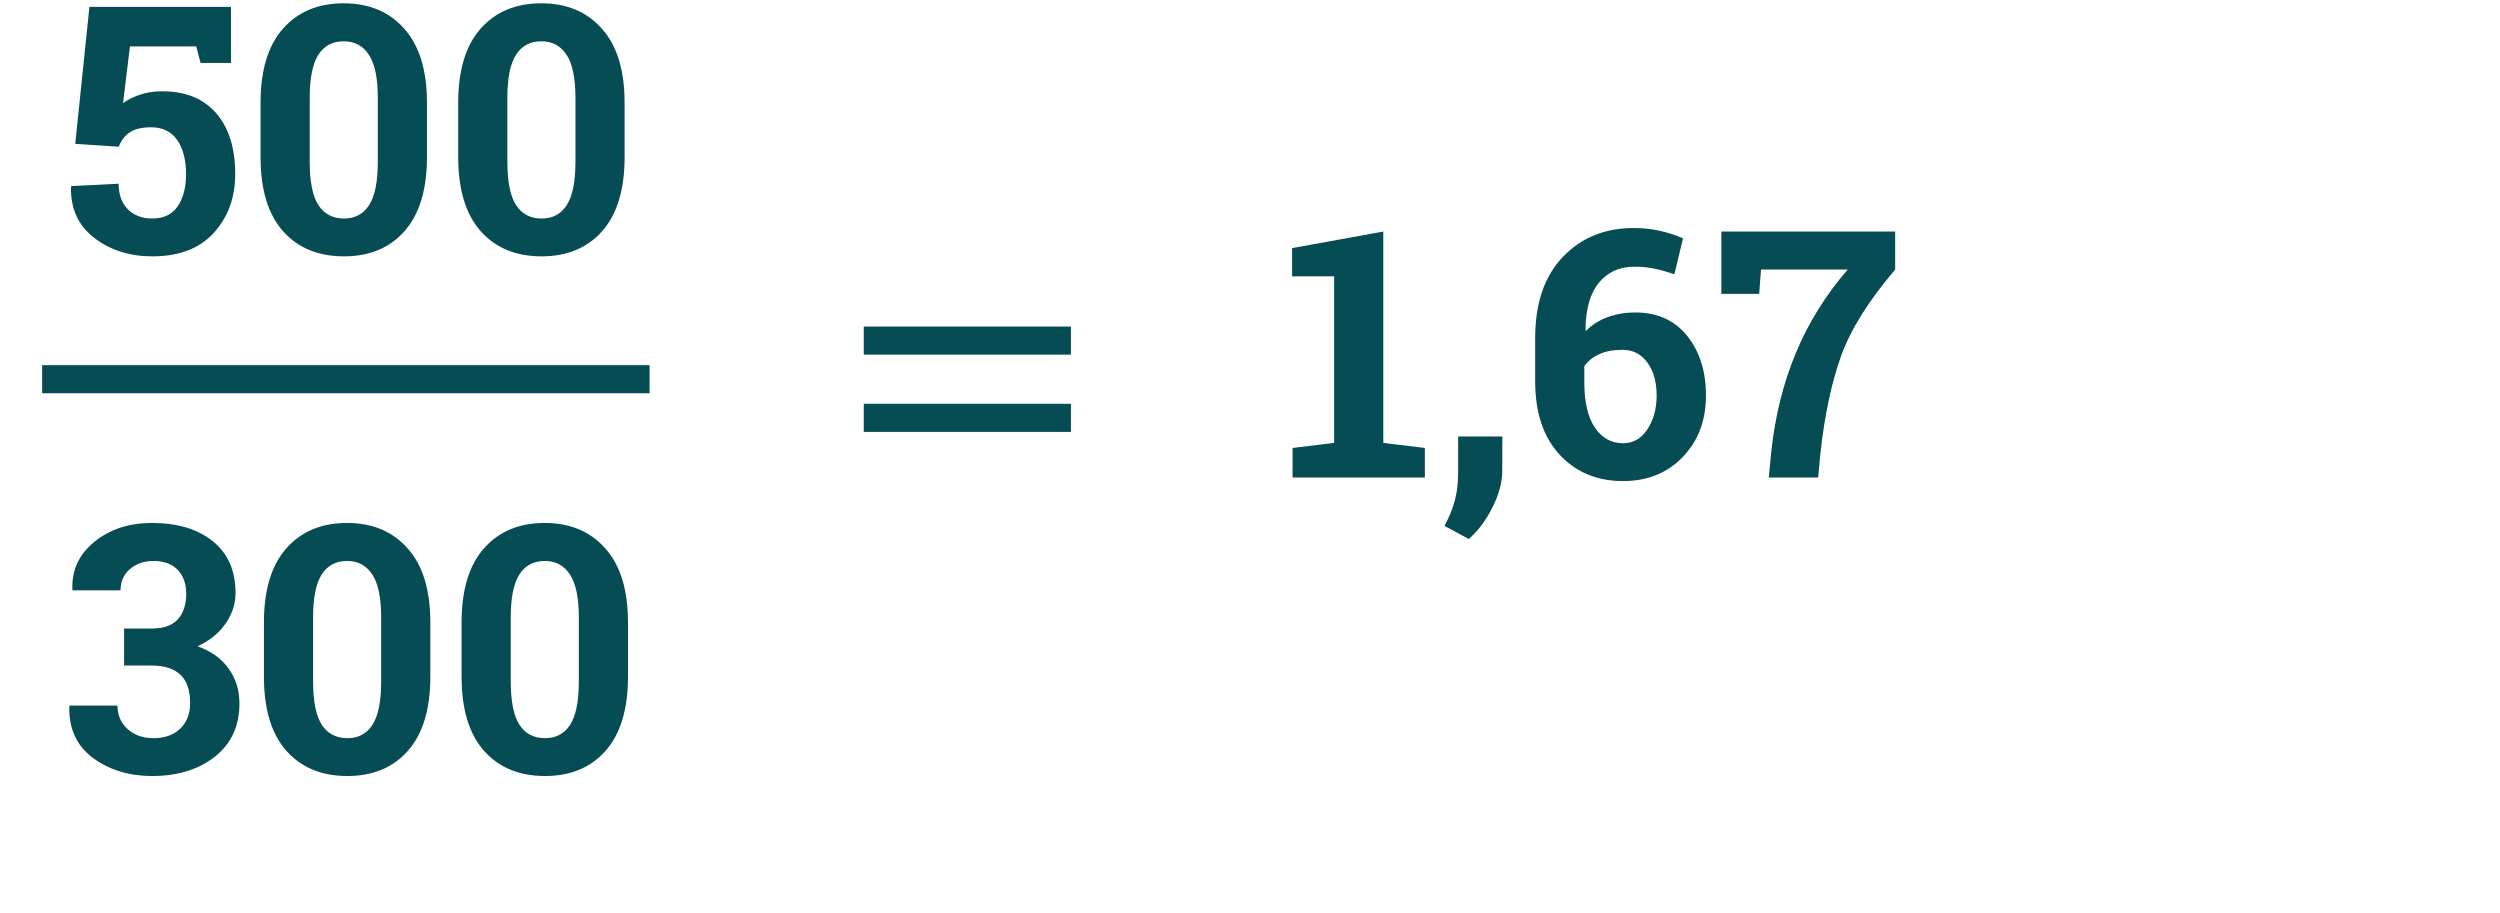
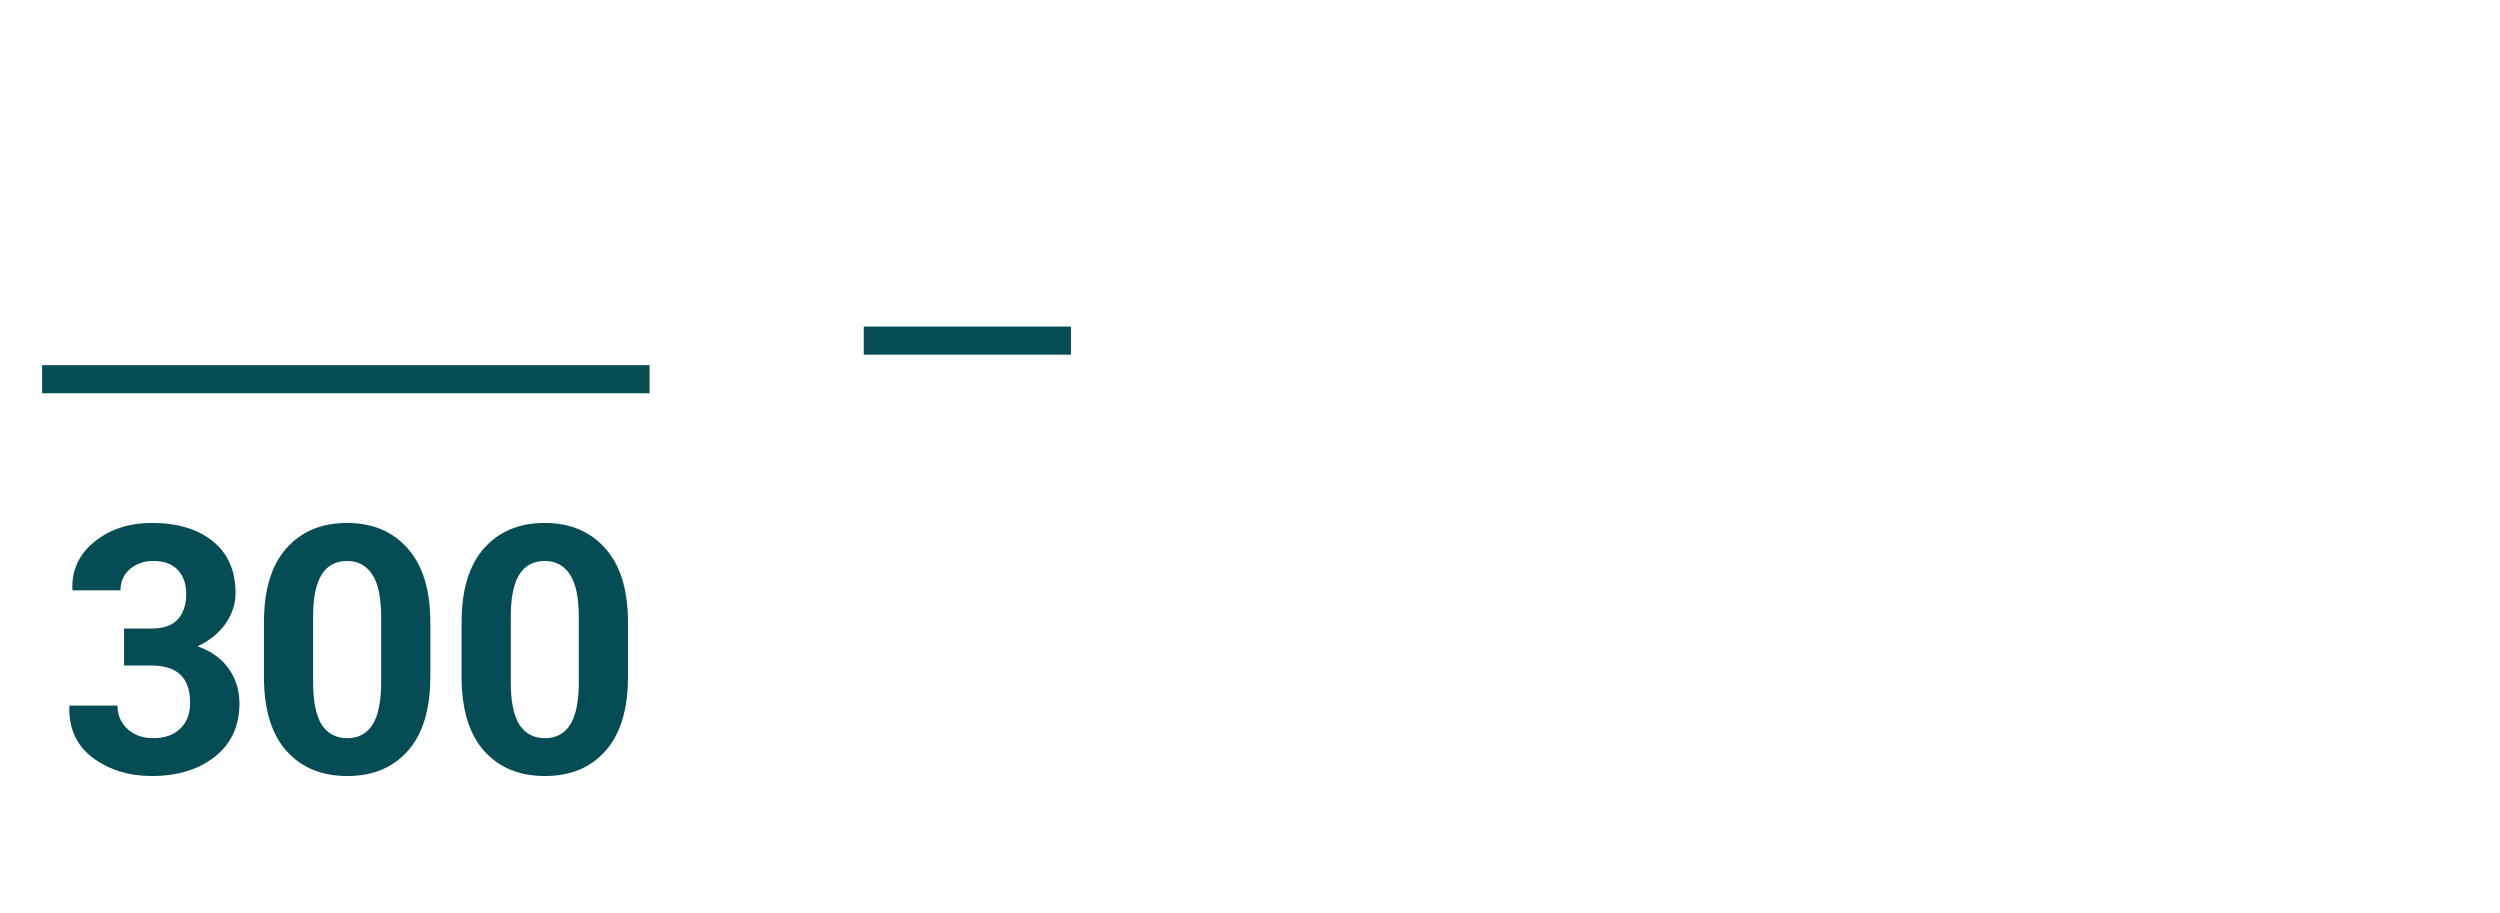
<svg xmlns="http://www.w3.org/2000/svg" width="712" height="260" viewBox="0 0 712 260" fill="none">
  <line x1="250" y1="97" x2="301" y2="97" stroke="#054C54" stroke-width="8" stroke-linecap="square" />
-   <line x1="250" y1="119" x2="301" y2="119" stroke="#054C54" stroke-width="8" stroke-linecap="square" />
  <line x1="16" y1="108" x2="181" y2="108" stroke="#054C54" stroke-width="8" stroke-linecap="square" />
-   <path d="M368.127 127.58L379.963 126.137V78.698H367.983V70.663L393.964 65.948V126.137L405.799 127.58V136H368.127V127.58ZM427.835 134.124C427.835 137.395 426.905 140.859 425.044 144.516C423.216 148.172 420.971 151.171 418.309 153.513L411.38 149.76C412.631 147.515 413.594 145.189 414.267 142.784C414.941 140.41 415.278 137.748 415.278 134.797V124.309H427.883L427.835 134.124ZM465.315 64.938C467.945 64.938 470.366 65.194 472.58 65.708C474.825 66.189 477.07 66.91 479.315 67.873L476.862 78.121C474.841 77.415 472.981 76.886 471.281 76.533C469.581 76.148 467.624 75.956 465.411 75.956C461.241 75.956 457.889 77.479 455.355 80.526C452.853 83.573 451.587 88.064 451.554 93.998L451.699 94.238C453.27 92.603 455.259 91.32 457.665 90.389C460.102 89.459 462.813 88.994 465.796 88.994C472.05 88.994 476.958 91.223 480.518 95.682C484.079 100.108 485.859 105.769 485.859 112.665C485.859 119.722 483.662 125.544 479.267 130.13C474.873 134.717 469.196 137.01 462.235 137.01C454.858 137.01 448.844 134.509 444.193 129.505C439.542 124.469 437.217 117.509 437.217 108.624V96.307C437.217 86.396 439.831 78.698 445.059 73.213C450.32 67.696 457.071 64.938 465.315 64.938ZM462.091 99.627C459.493 99.627 457.28 100.044 455.452 100.878C453.623 101.712 452.212 102.85 451.218 104.294V108.961C451.218 114.51 452.212 118.776 454.201 121.759C456.221 124.742 458.9 126.233 462.235 126.233C465.122 126.233 467.432 124.918 469.164 122.288C470.928 119.626 471.81 116.418 471.81 112.665C471.81 108.784 470.928 105.641 469.164 103.235C467.399 100.83 465.042 99.627 462.091 99.627ZM539.745 76.773C532.239 85.562 527.107 93.757 524.349 101.359C521.622 108.961 519.666 118.134 518.479 128.879L517.805 136H503.757L504.43 128.879C505.521 118.583 507.862 109.137 511.455 100.541C515.047 91.913 519.97 83.99 526.225 76.773H501.543L501.014 83.702H490.237V65.948H539.745V76.773Z" fill="#054C54" />
-   <path d="M57.126 17.922L55.875 13.207H37.015L35.042 29.372C36.357 28.41 37.929 27.624 39.757 27.015C41.586 26.373 43.606 26.037 45.819 26.004C52.555 25.908 57.767 27.945 61.456 32.115C65.145 36.285 66.989 42.09 66.989 49.532C66.989 56.267 64.952 61.864 60.879 66.323C56.837 70.781 50.999 73.01 43.366 73.01C36.951 73.01 31.45 71.262 26.863 67.766C22.276 64.238 20.063 59.395 20.224 53.236L20.32 52.996L33.791 52.322C33.791 55.433 34.673 57.871 36.438 59.635C38.202 61.367 40.511 62.233 43.366 62.233C46.637 62.233 49.059 61.062 50.631 58.721C52.202 56.38 52.988 53.348 52.988 49.628C52.988 45.586 52.154 42.347 50.486 39.909C48.818 37.471 46.333 36.252 43.029 36.252C40.367 36.252 38.314 36.75 36.87 37.744C35.459 38.738 34.449 40.085 33.839 41.785L21.426 40.967L25.468 1.948H65.786V17.922H57.126ZM121.597 44.72C121.597 53.99 119.464 61.03 115.198 65.842C110.964 70.621 105.222 73.01 97.973 73.01C90.66 73.01 84.871 70.621 80.605 65.842C76.339 61.03 74.206 53.99 74.206 44.72V29.276C74.206 20.038 76.323 13.014 80.557 8.203C84.823 3.359 90.596 0.938 97.877 0.938C105.126 0.938 110.884 3.359 115.15 8.203C119.448 13.014 121.597 20.038 121.597 29.276V44.72ZM107.596 27.833C107.596 22.284 106.762 18.226 105.094 15.66C103.426 13.062 101.021 11.763 97.877 11.763C94.702 11.763 92.296 13.046 90.66 15.612C89.025 18.178 88.207 22.252 88.207 27.833V46.067C88.207 51.713 89.025 55.818 90.66 58.384C92.328 60.95 94.766 62.233 97.973 62.233C101.117 62.233 103.506 60.95 105.142 58.384C106.778 55.818 107.596 51.713 107.596 46.067V27.833ZM177.888 44.72C177.888 53.99 175.755 61.03 171.489 65.842C167.255 70.621 161.514 73.01 154.265 73.01C146.952 73.01 141.162 70.621 136.896 65.842C132.63 61.03 130.497 53.99 130.497 44.72V29.276C130.497 20.038 132.614 13.014 136.848 8.203C141.114 3.359 146.888 0.938 154.169 0.938C161.418 0.938 167.175 3.359 171.441 8.203C175.739 13.014 177.888 20.038 177.888 29.276V44.72ZM163.888 27.833C163.888 22.284 163.054 18.226 161.386 15.66C159.718 13.062 157.312 11.763 154.169 11.763C150.993 11.763 148.588 13.046 146.952 15.612C145.316 18.178 144.498 22.252 144.498 27.833V46.067C144.498 51.713 145.316 55.818 146.952 58.384C148.62 60.95 151.058 62.233 154.265 62.233C157.408 62.233 159.798 60.95 161.434 58.384C163.07 55.818 163.888 51.713 163.888 46.067V27.833Z" fill="#054C54" />
  <path d="M35.331 179.008H43.221C46.557 179.008 49.027 178.142 50.631 176.41C52.234 174.646 53.036 172.208 53.036 169.097C53.036 166.274 52.234 164.013 50.631 162.313C49.027 160.613 46.702 159.763 43.654 159.763C41.024 159.763 38.811 160.533 37.015 162.073C35.219 163.612 34.321 165.633 34.321 168.135H20.705L20.608 167.846C20.416 162.361 22.517 157.839 26.911 154.278C31.305 150.718 36.758 148.938 43.269 148.938C50.518 148.938 56.292 150.67 60.59 154.134C64.92 157.598 67.085 162.538 67.085 168.953C67.085 172 66.123 174.903 64.198 177.661C62.274 180.387 59.628 182.52 56.26 184.06C60.141 185.439 63.092 187.556 65.112 190.411C67.165 193.265 68.192 196.585 68.192 200.37C68.192 206.785 65.85 211.837 61.167 215.526C56.516 219.182 50.55 221.01 43.269 221.01C36.758 221.01 31.161 219.294 26.478 215.862C21.827 212.398 19.582 207.523 19.742 201.236L19.839 200.947H33.455C33.455 203.642 34.417 205.871 36.341 207.635C38.266 209.367 40.703 210.233 43.654 210.233C46.894 210.233 49.444 209.335 51.304 207.539C53.197 205.743 54.143 203.305 54.143 200.226C54.143 196.537 53.213 193.843 51.352 192.143C49.524 190.411 46.814 189.545 43.221 189.545H35.331V179.008ZM122.559 192.72C122.559 201.99 120.426 209.03 116.16 213.842C111.926 218.621 106.185 221.01 98.936 221.01C91.623 221.01 85.833 218.621 81.567 213.842C77.301 209.03 75.168 201.99 75.168 192.72V177.276C75.168 168.038 77.285 161.014 81.519 156.203C85.785 151.359 91.558 148.938 98.839 148.938C106.088 148.938 111.846 151.359 116.112 156.203C120.41 161.014 122.559 168.038 122.559 177.276V192.72ZM108.558 175.833C108.558 170.284 107.724 166.226 106.056 163.66C104.388 161.062 101.983 159.763 98.839 159.763C95.664 159.763 93.258 161.046 91.623 163.612C89.987 166.178 89.169 170.252 89.169 175.833V194.067C89.169 199.713 89.987 203.818 91.623 206.384C93.29 208.95 95.728 210.233 98.936 210.233C102.079 210.233 104.469 208.95 106.104 206.384C107.74 203.818 108.558 199.713 108.558 194.067V175.833ZM178.851 192.72C178.851 201.99 176.718 209.03 172.452 213.842C168.218 218.621 162.476 221.01 155.227 221.01C147.914 221.01 142.125 218.621 137.859 213.842C133.593 209.03 131.46 201.99 131.46 192.72V177.276C131.46 168.038 133.577 161.014 137.811 156.203C142.077 151.359 147.85 148.938 155.131 148.938C162.38 148.938 168.137 151.359 172.403 156.203C176.702 161.014 178.851 168.038 178.851 177.276V192.72ZM164.85 175.833C164.85 170.284 164.016 166.226 162.348 163.66C160.68 161.062 158.274 159.763 155.131 159.763C151.956 159.763 149.55 161.046 147.914 163.612C146.278 166.178 145.46 170.252 145.46 175.833V194.067C145.46 199.713 146.278 203.818 147.914 206.384C149.582 208.95 152.02 210.233 155.227 210.233C158.371 210.233 160.76 208.95 162.396 206.384C164.032 203.818 164.85 199.713 164.85 194.067V175.833Z" fill="#054C54" />
</svg>